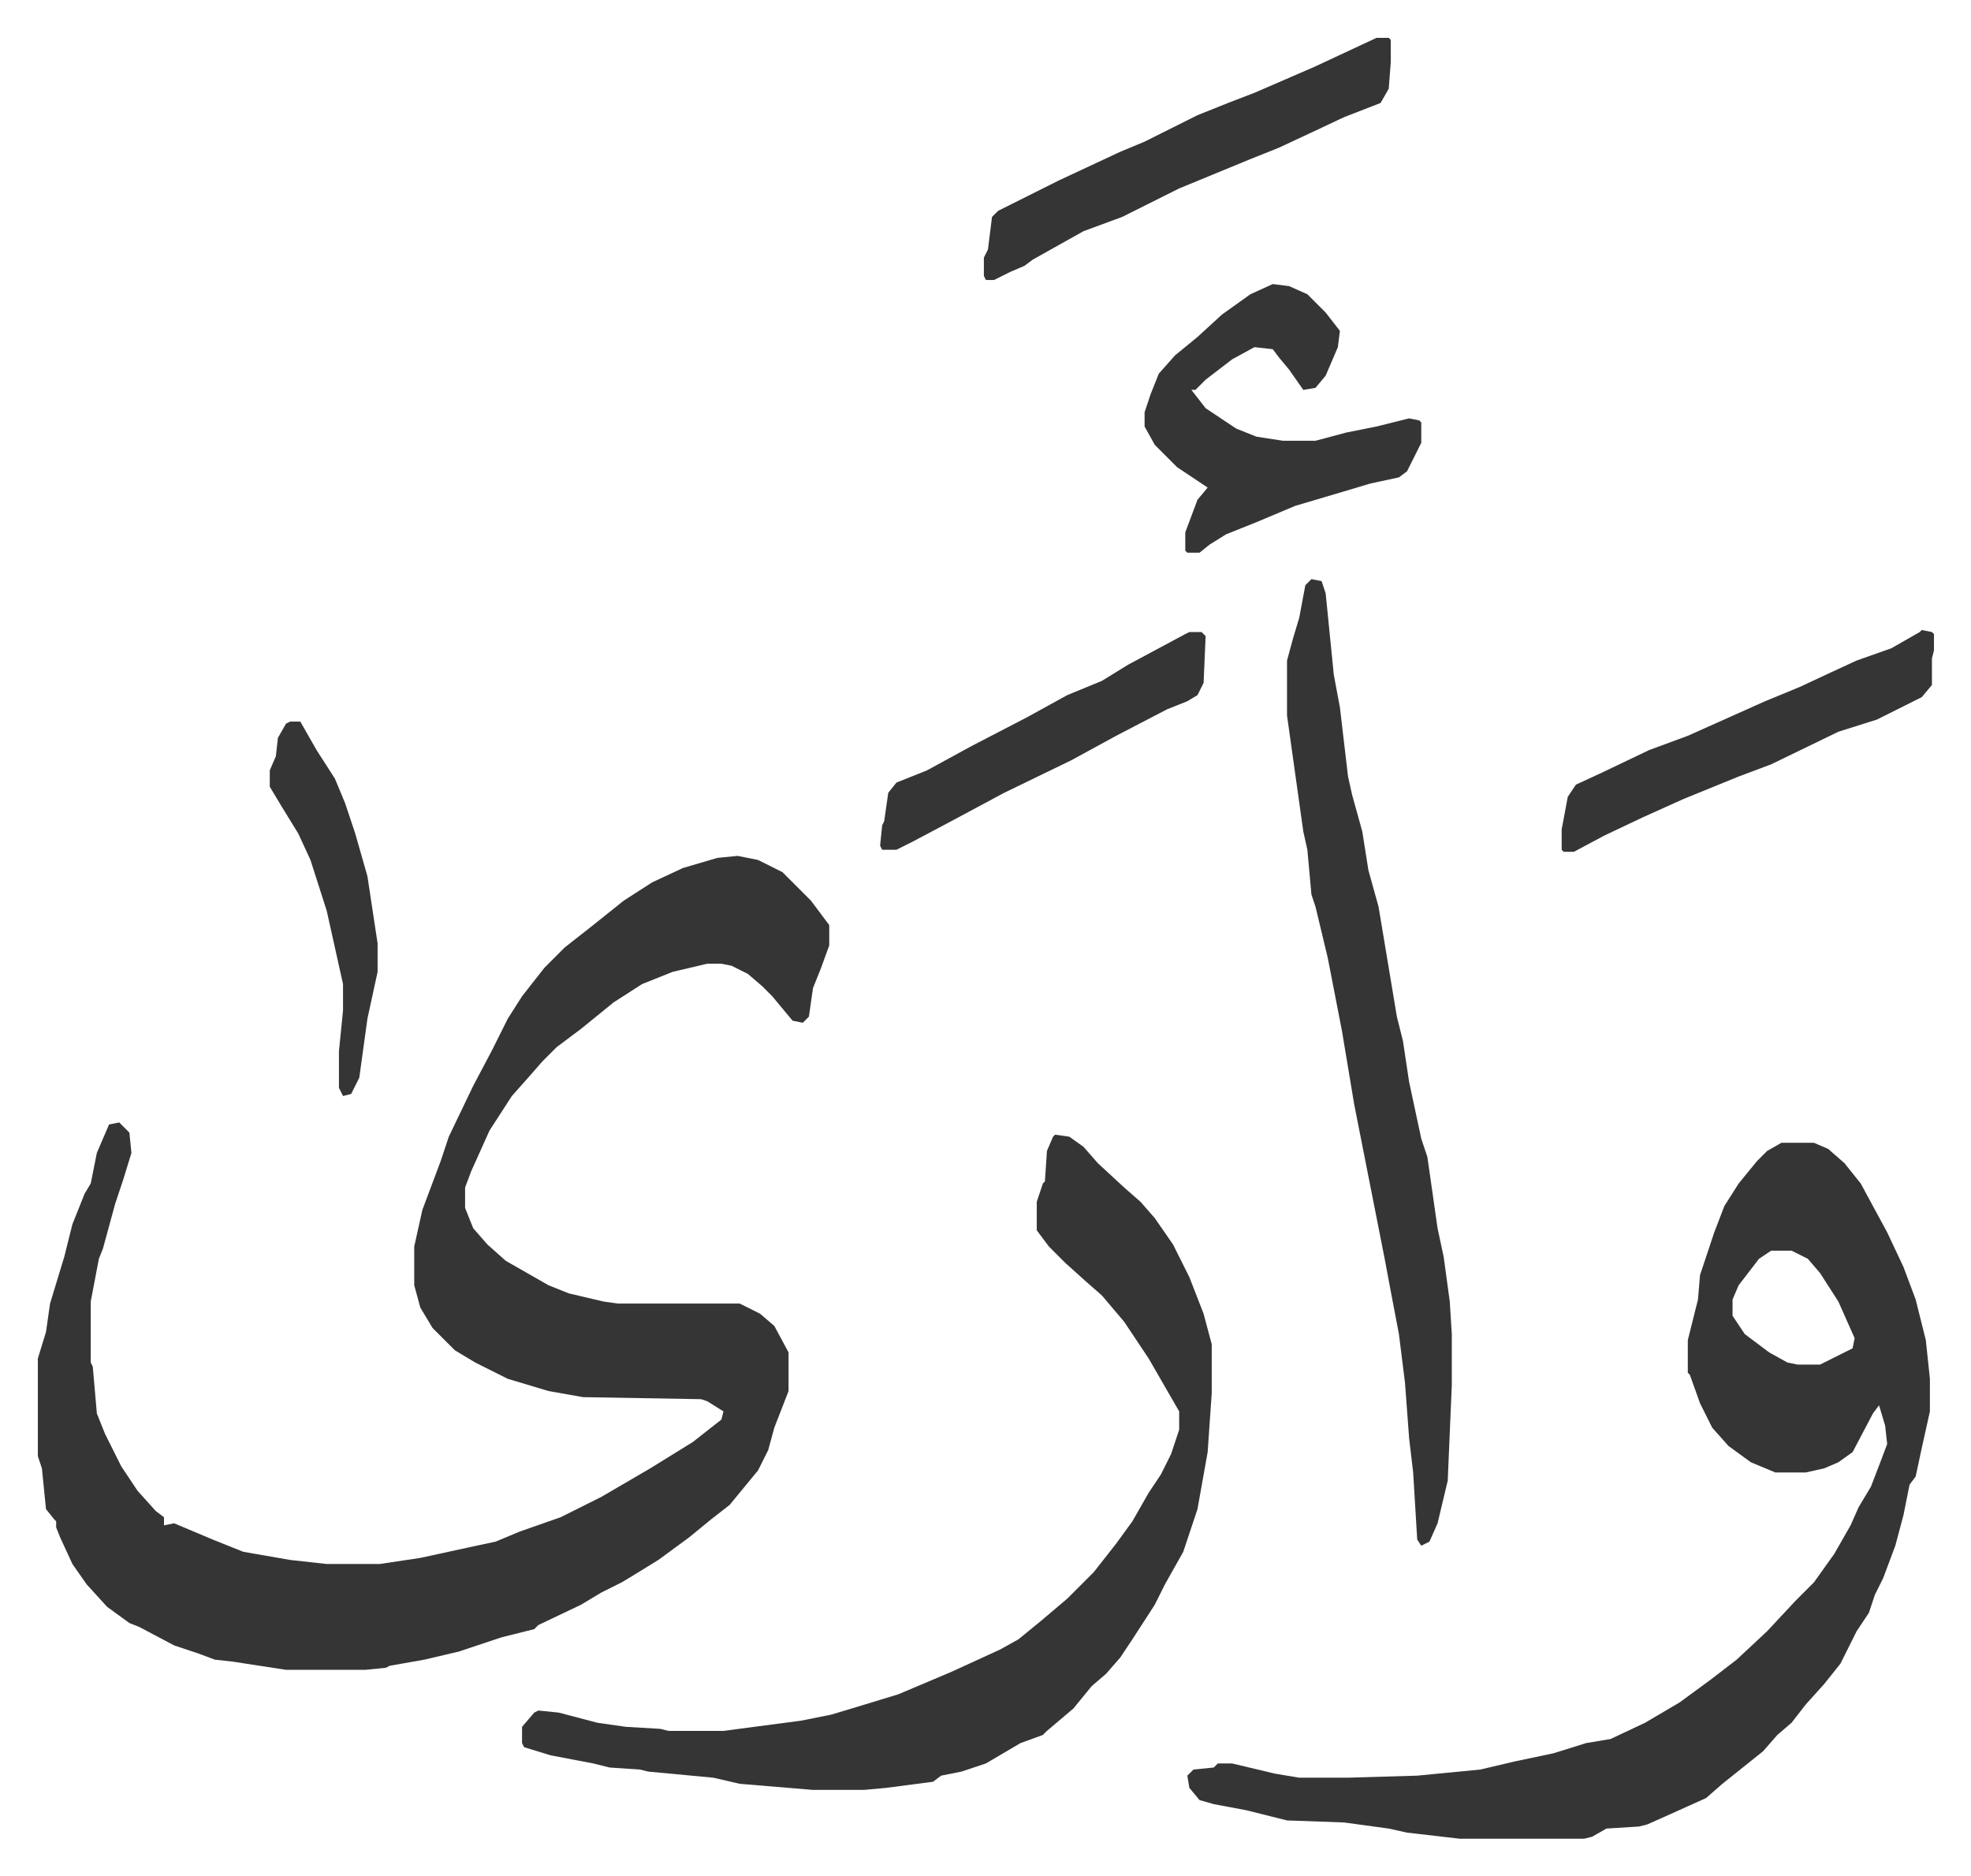
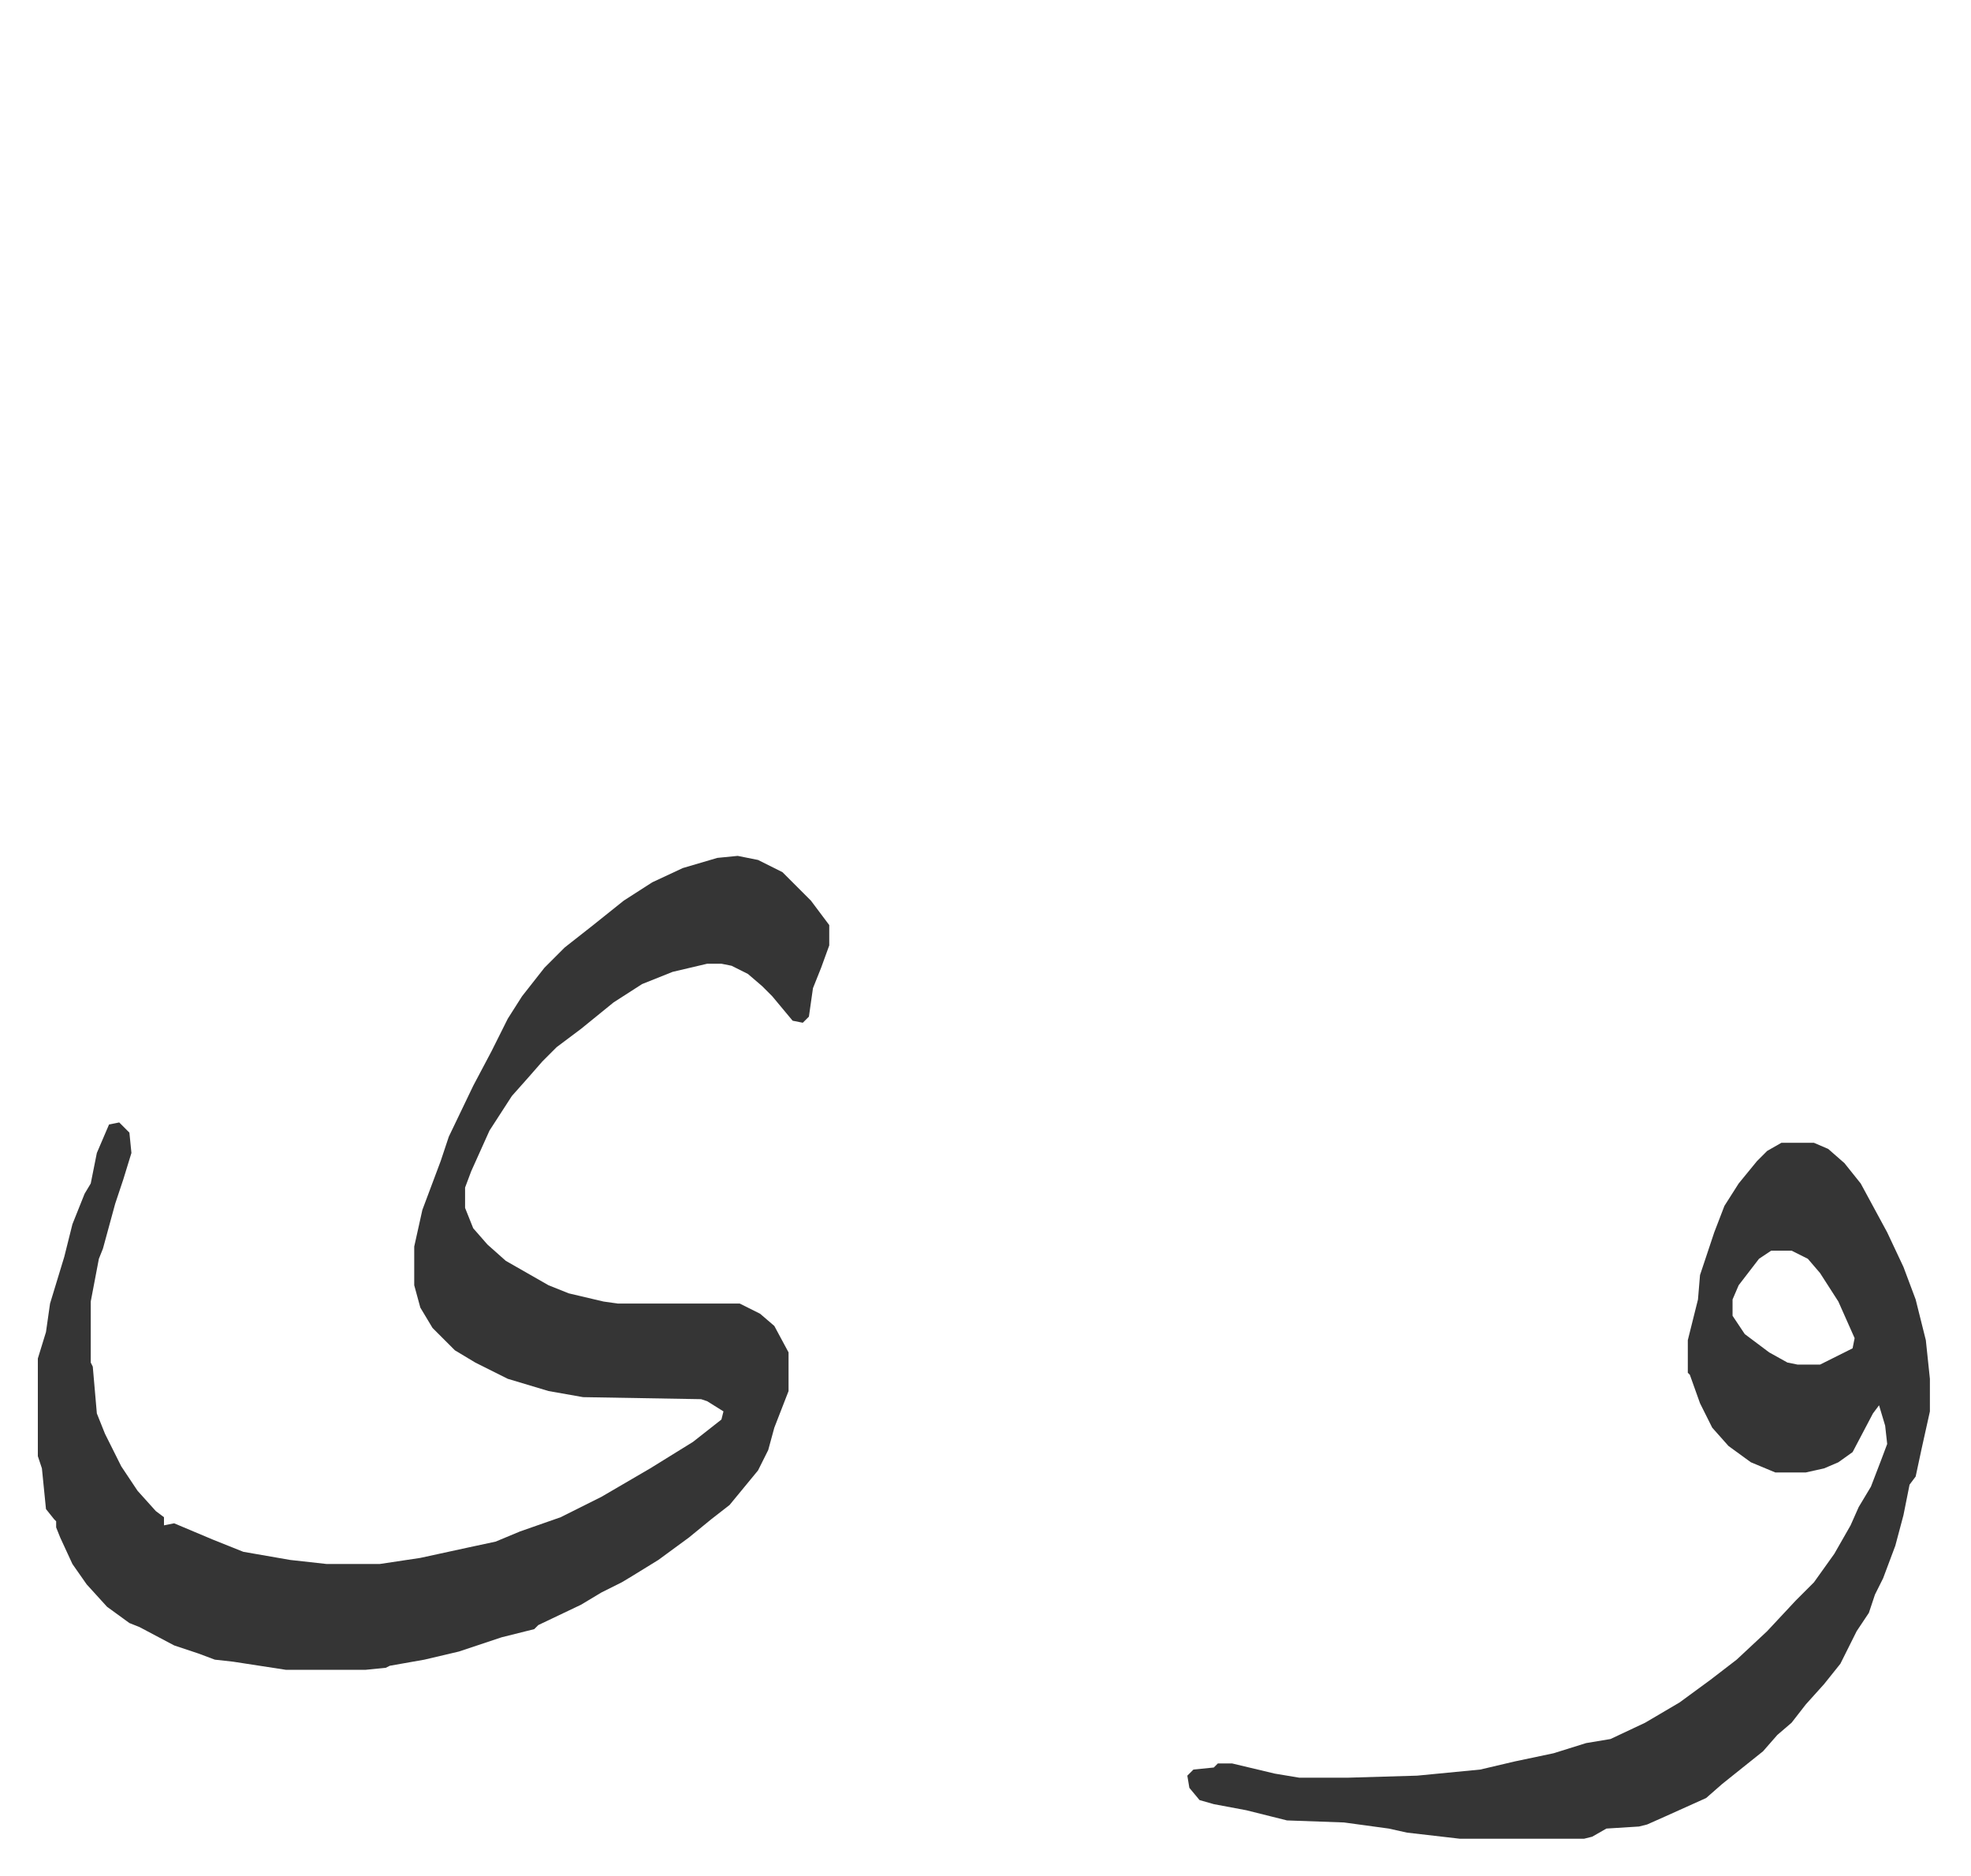
<svg xmlns="http://www.w3.org/2000/svg" viewBox="-18.6 197.4 968.8 921.8">
  <path fill="#353535" id="rule_normal" d="m344 618 10 2 12 6 9 9 5 5 9 12v10l-4 11-4 10-2 14-3 3-5-1-10-12-5-5-7-6-8-4-5-1h-7l-17 4-15 6-14 9-16 13-12 9-7 7-7 8-8 9-11 17-9 20-3 8v10l4 10 7 8 9 8 21 12 10 4 17 4 7 1h60l10 5 7 6 7 13v19l-7 18-3 11-5 10-14 17-9 7-11 9-15 11-13 8-5 3-10 5-10 6-21 10-2 2-16 4-21 7-17 4-17 3-2 1-10 1h-39l-26-4-9-1-8-3-12-4-17-9-5-2-11-8-10-11-7-10-6-13-2-5v-3l-1-1-4-5-2-20-2-6v-48l4-13 2-14 7-23 4-16 6-15 3-5 3-15 6-14 5-1 5 5 1 10-4 13-4 12-6 22-2 5-4 21v30l1 2 2 23 4 10 8 16 8 12 9 10 4 3v4l5-1 19 8 15 6 23 4 18 2h26l20-3 23-5 14-3 12-5 20-7 20-10 24-14 21-13 14-11 1-4-8-5-3-1-58-1-17-3-20-6-16-8-10-6-11-11-6-10-3-11v-19l4-18 9-24 4-12 12-25 9-17 8-16 7-11 11-14 10-10 14-11 15-12 14-9 15-7 17-5zm513 141h16l7 3 8 7 8 10 13 24 8 17 6 16 5 20 2 19v16l-4 18-3 14-3 4-3 15-4 15-6 16-4 8-3 9-6 9-8 16-8 10-9 10-7 9-7 6-7 8-10 8-10 8-8 7-20 9-9 4-4 1-16 1-7 4-4 1h-61l-26-3-9-2-22-3-28-1-20-5-16-3-7-2-5-6-1-6 3-3 10-1 2-2h7l21 5 12 2h24l34-1 31-3 17-4 19-4 16-5 12-2 17-8 17-10 15-11 13-10 15-14 14-15 9-9 10-14 8-14 4-9 6-10 5-13 3-8-1-9-3-10-3 4-10 19-7 5-7 3-9 2h-15l-12-5-11-8-8-9-6-12-5-14-1-1v-16l5-20 1-12 7-21 5-13 7-11 9-11 5-5zm-5 53-6 4-10 13-3 7v8l6 9 12 9 9 5 5 1h11l16-8 1-5-8-18-9-14-6-7-8-4z" />
-   <path fill="#353535" id="rule_normal" d="m500 755 7 1 7 5 7 8 13 12 8 7 7 8 9 13 8 16 7 18 4 15v24l-2 29-5 28-7 21-9 16-5 10-11 17-6 9-7 8-7 6-9 11-13 11-2 2-11 4-17 10-12 4-10 2-4 3-23 3-11 1h-25l-36-3-13-3-32-3-4-1-15-1-8-2-21-4-13-4-1-2v-8l6-7 2-1 10 1 19 5 14 2 17 1 4 1h27l38-5 15-3 10-3 23-7 26-11 24-11 9-5 11-9 13-11 13-13 11-14 8-11 8-14 6-9 5-10 4-12v-9l-15-26-12-18-11-13-8-7-10-9-8-8-6-8v-14l3-9 1-1 1-15 3-7zm126-273 5 1 2 6 4 40 3 16 4 34 2 9 5 18 3 19 5 18 6 36 3 18 3 12 3 20 6 28 3 9 5 35 3 14 3 22 1 16v25l-2 47-5 21-4 9-4 2-2-3-2-33-2-17-2-27-3-24-4-21-3-16-15-76-6-36-7-36-6-25-2-6-2-22-2-9-8-57v-27l3-11 3-10 3-16zm-19-145 8 1 9 4 9 9 7 9-1 8-6 14-5 6-6 1-7-10-5-6-3-4-9-1-11 6-13 10-5 5h-2l7 9 15 10 10 4 13 2h16l15-4 15-3 16-4 5 1 1 1v10l-7 14-4 3-14 3-10 3-27 8-19 8-15 6-8 5-5 4h-6l-1-1v-9l6-16 5-6-15-10-11-11-5-9v-7l3-9 4-10 8-9 11-9 12-11 14-10zm51-121h6l1 1v11l-1 13-4 7-18 7-17 8-15 7-15 6-34 14-16 8-12 6-19 7-25 14-4 3-7 3-8 4h-4l-1-2v-9l2-4 2-16 3-3 14-7 16-8 30-14 12-5 26-13 15-6 13-5 30-13 15-7zm268 291 5 1 1 1v8l-1 4v13l-5 6-8 4-14 7-19 6-33 16-16 6-27 11-20 9-19 9-15 8h-5l-1-1v-10l3-16 4-6 13-6 23-11 19-7 38-17 17-7 15-7 13-6 17-6 14-8zm-360 1h6l2 2-1 23-3 6-5 3-10 4-25 13-22 12-33 16-28 15-17 9-8 4h-7l-1-2 1-10 1-2 2-14 4-5 15-6 22-12 27-14 20-11 17-7 13-8 28-15zm-442 44h5l8 14 9 14 5 12 5 15 6 21 5 33v14l-5 23-4 29-4 8-4 1-2-4v-18l2-20v-13l-8-36-8-25-6-13-8-13-6-10v-8l3-7 1-9 4-7z" />
</svg>